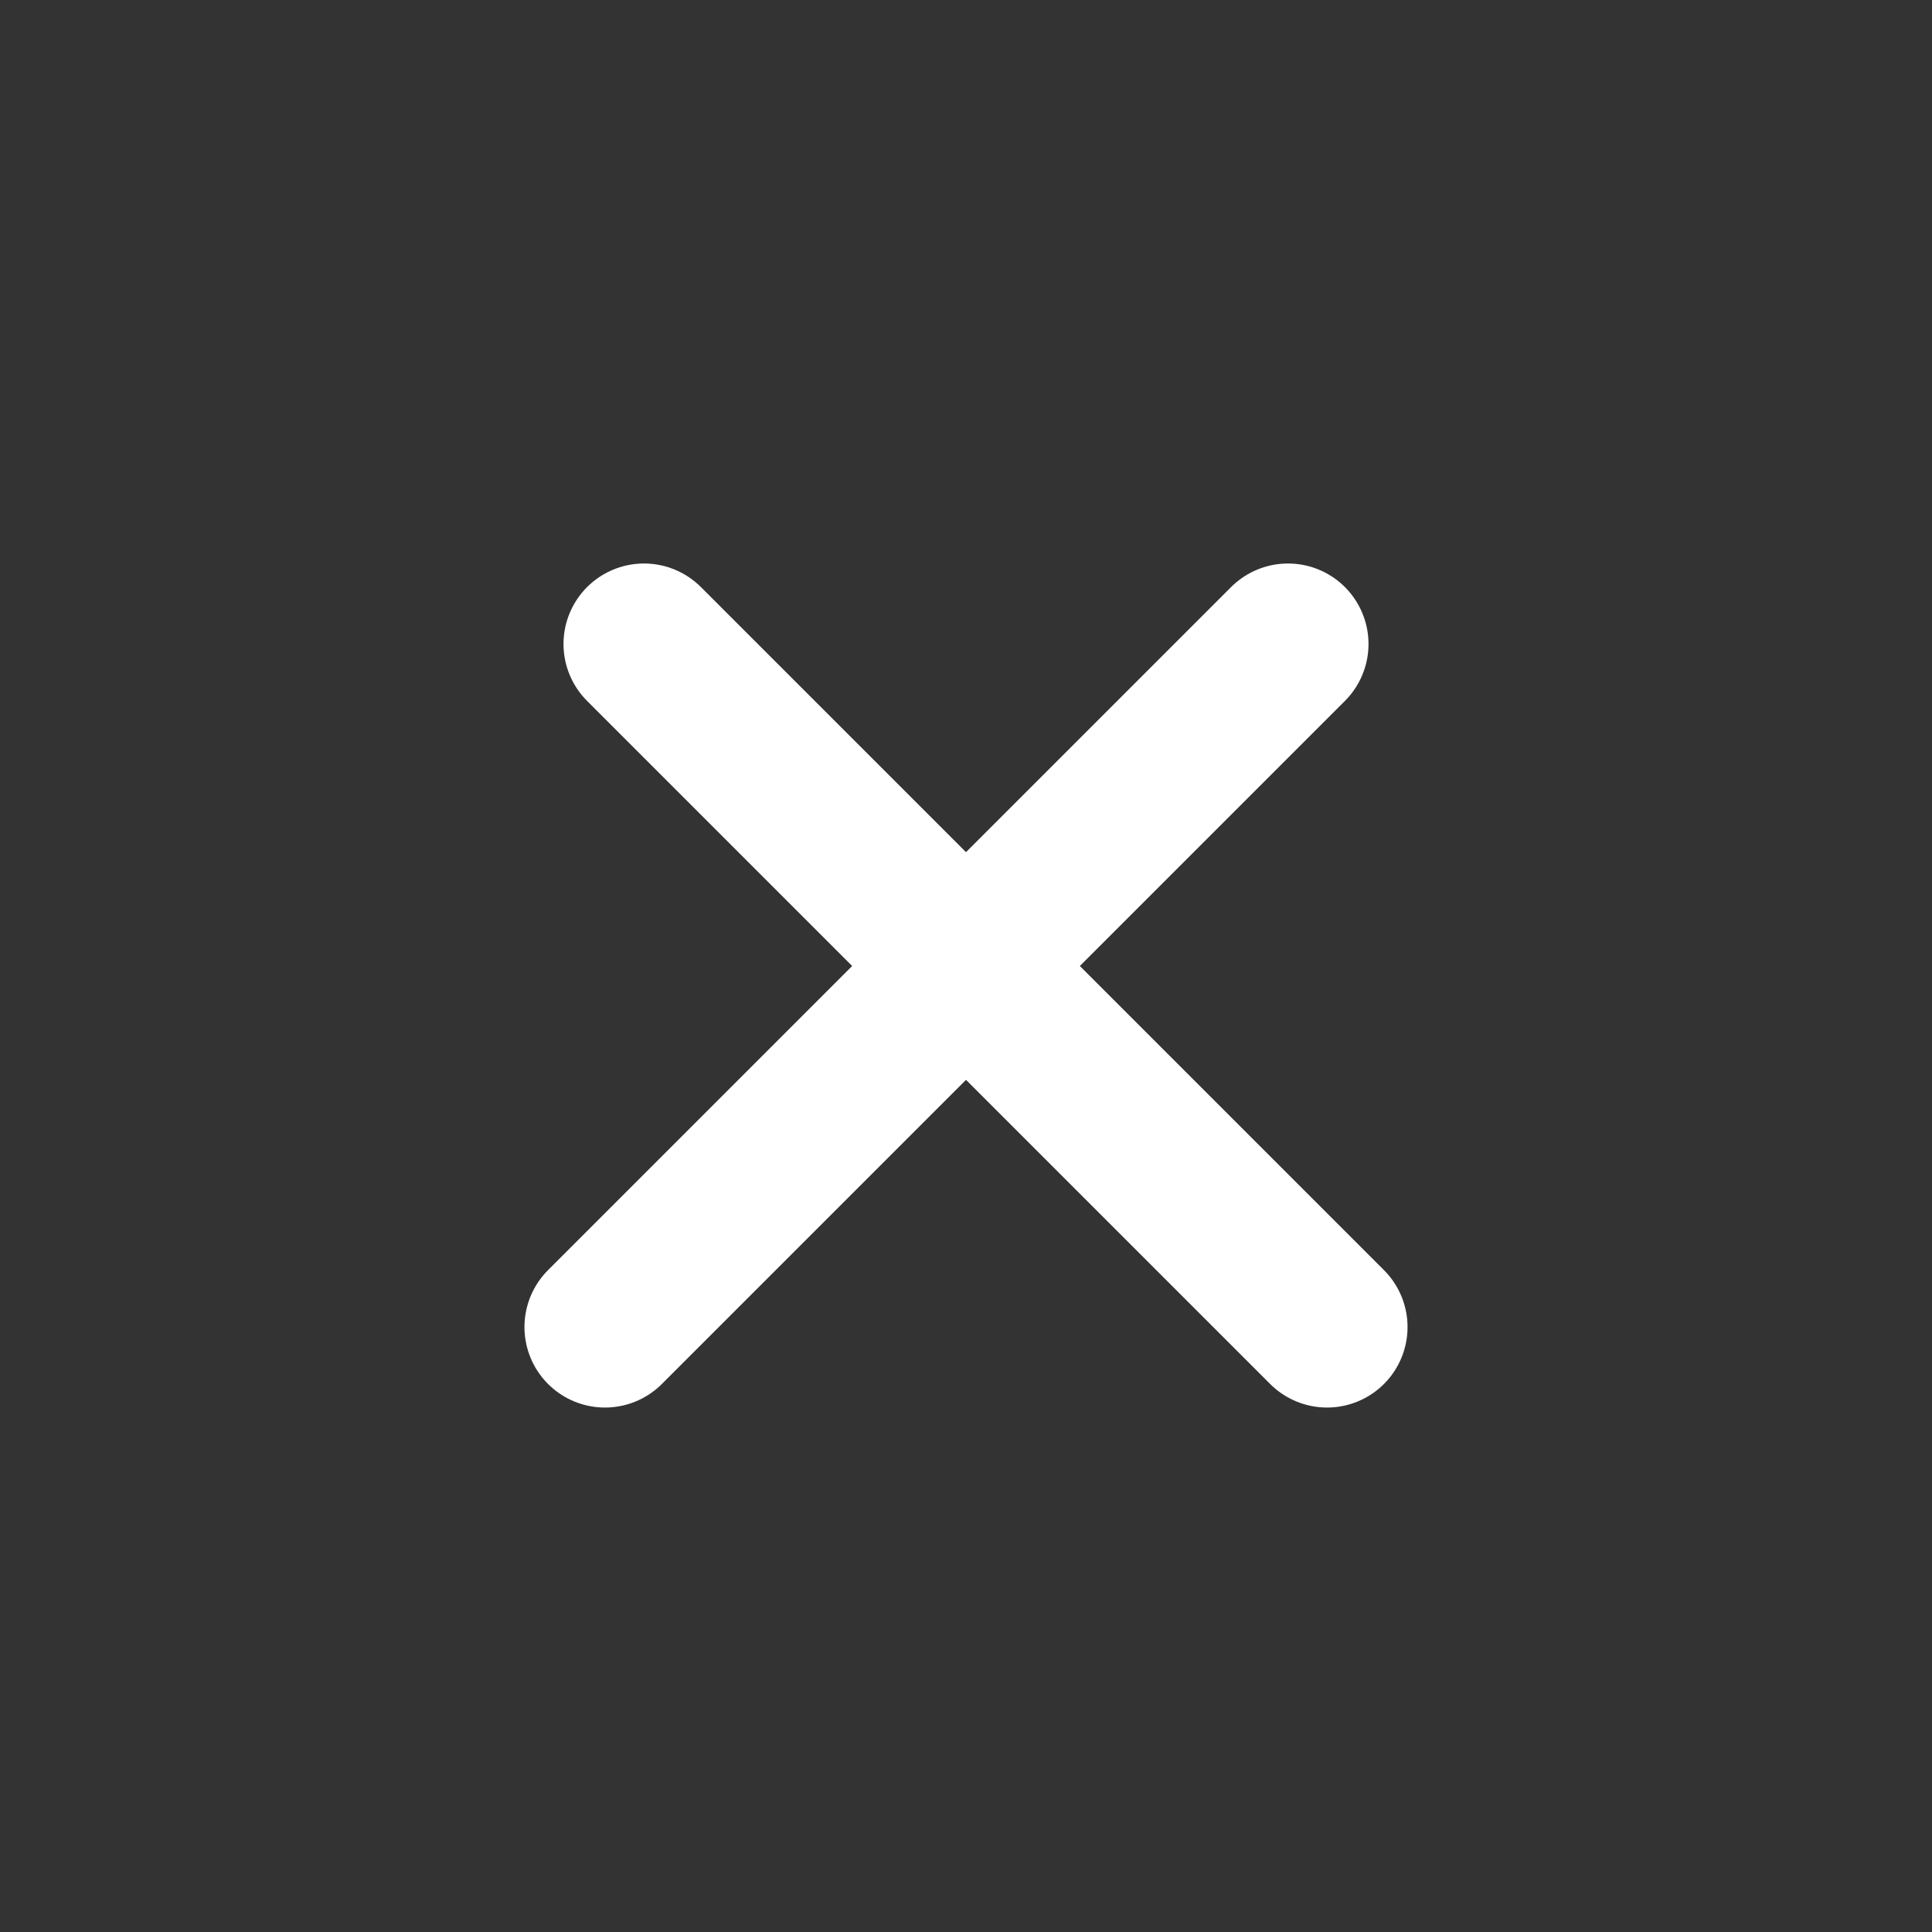
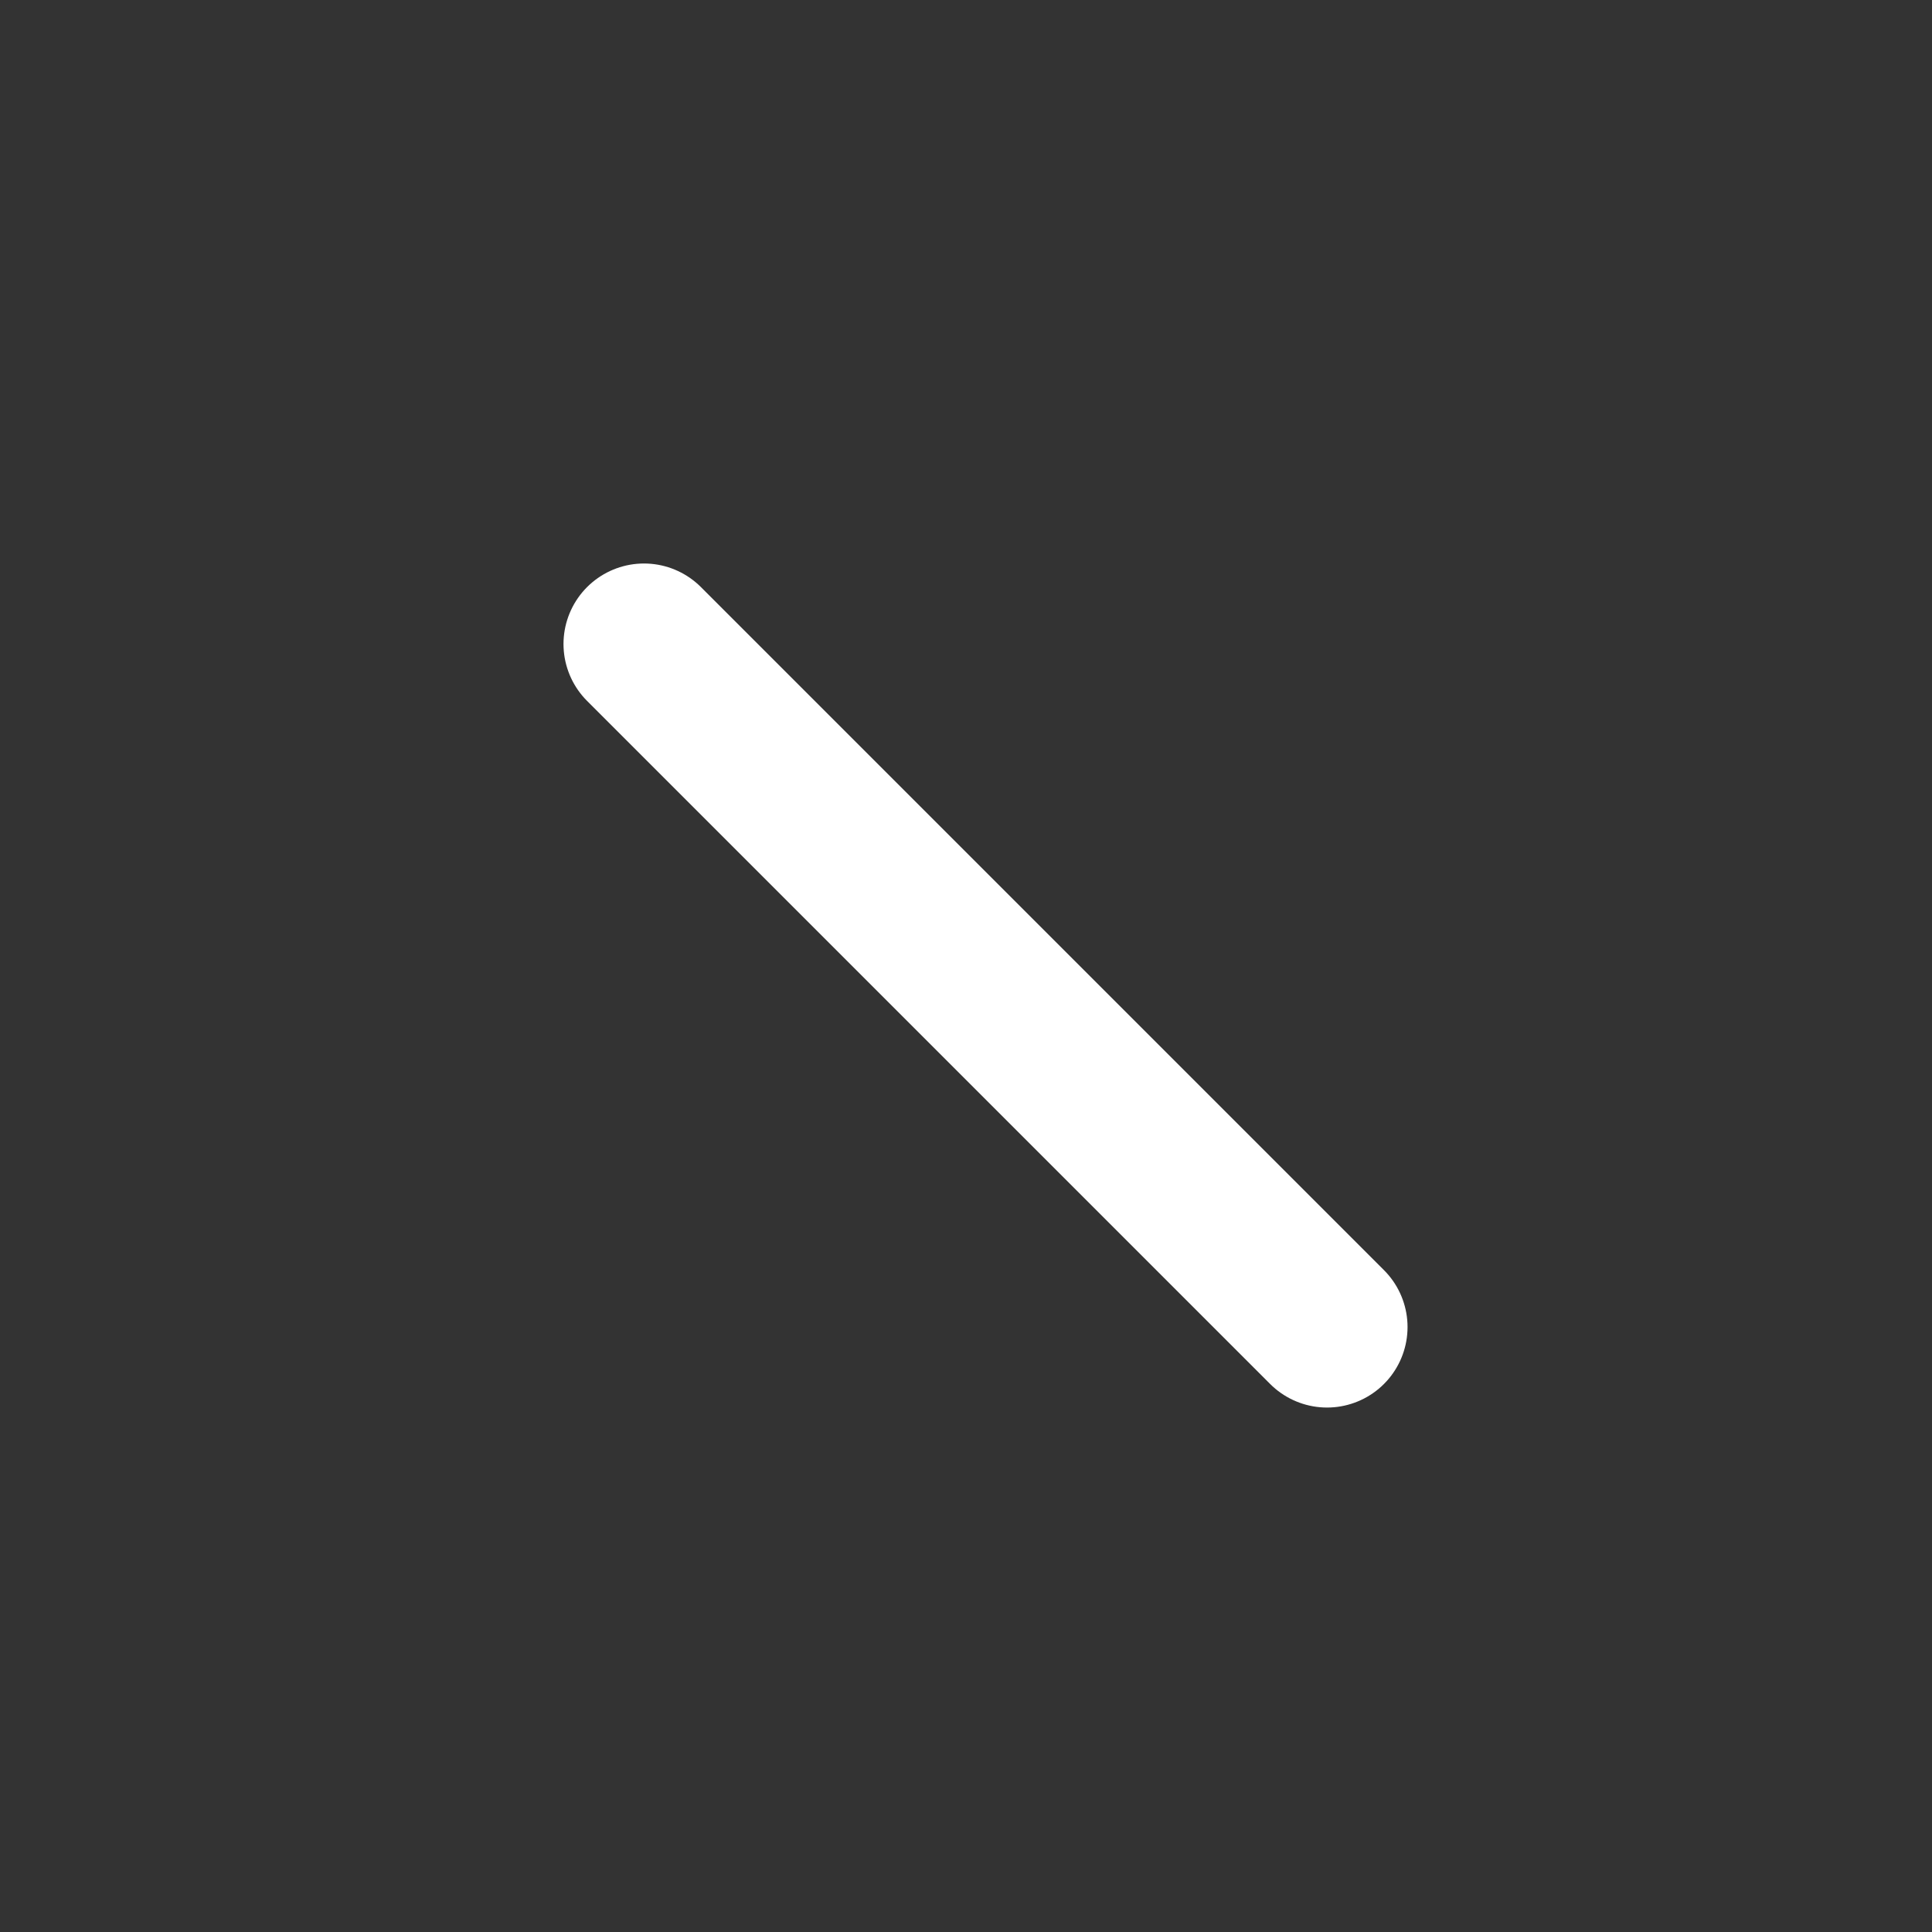
<svg xmlns="http://www.w3.org/2000/svg" width="24" height="24" viewBox="0 0 24 24" fill="none">
  <rect x="0" y="0" width="24" height="24" fill="#333333" stroke="none" />
  <path d="M8 8L16.485 16.485" stroke="white" stroke-width="2" stroke-linecap="round" />
-   <path d="M16 8L7.515 16.485" stroke="white" stroke-width="2" stroke-linecap="round" />
</svg>